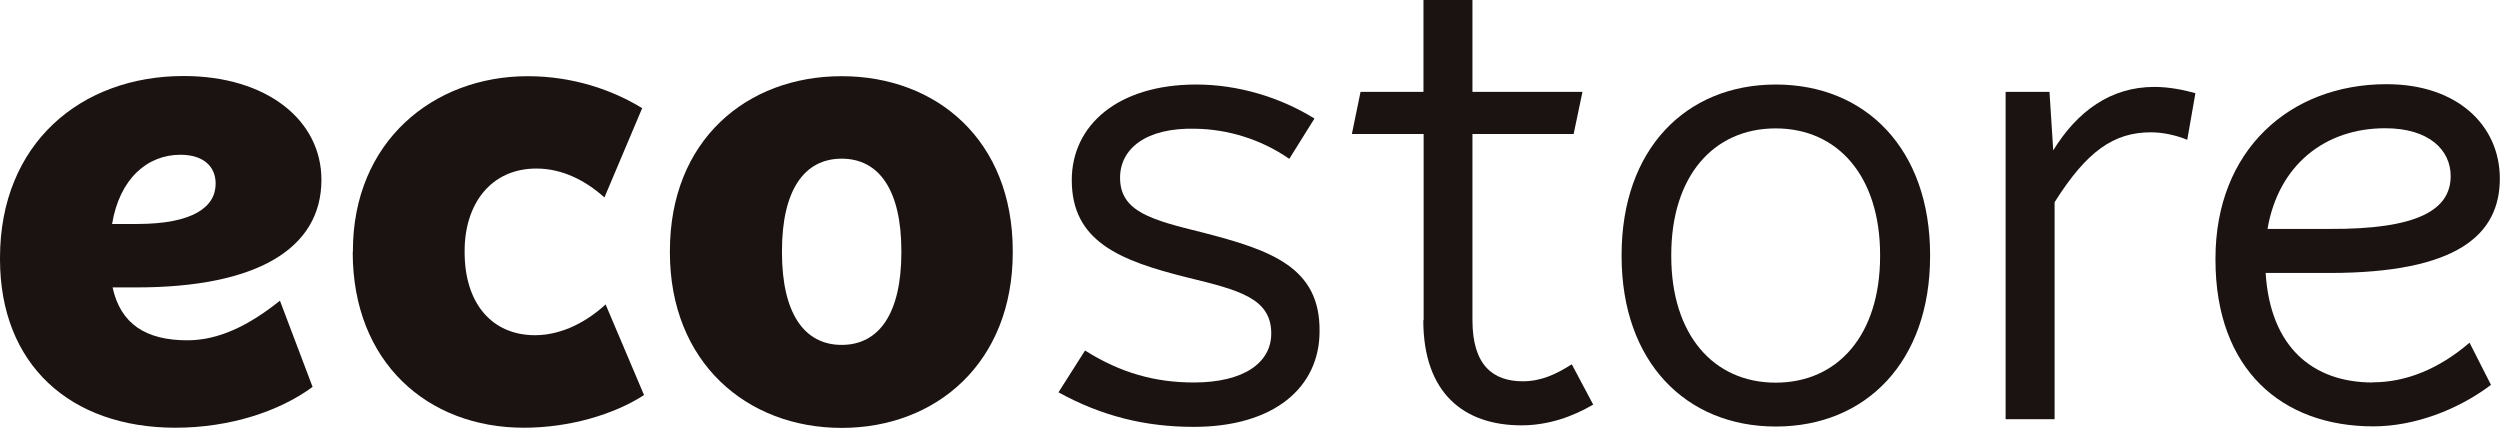
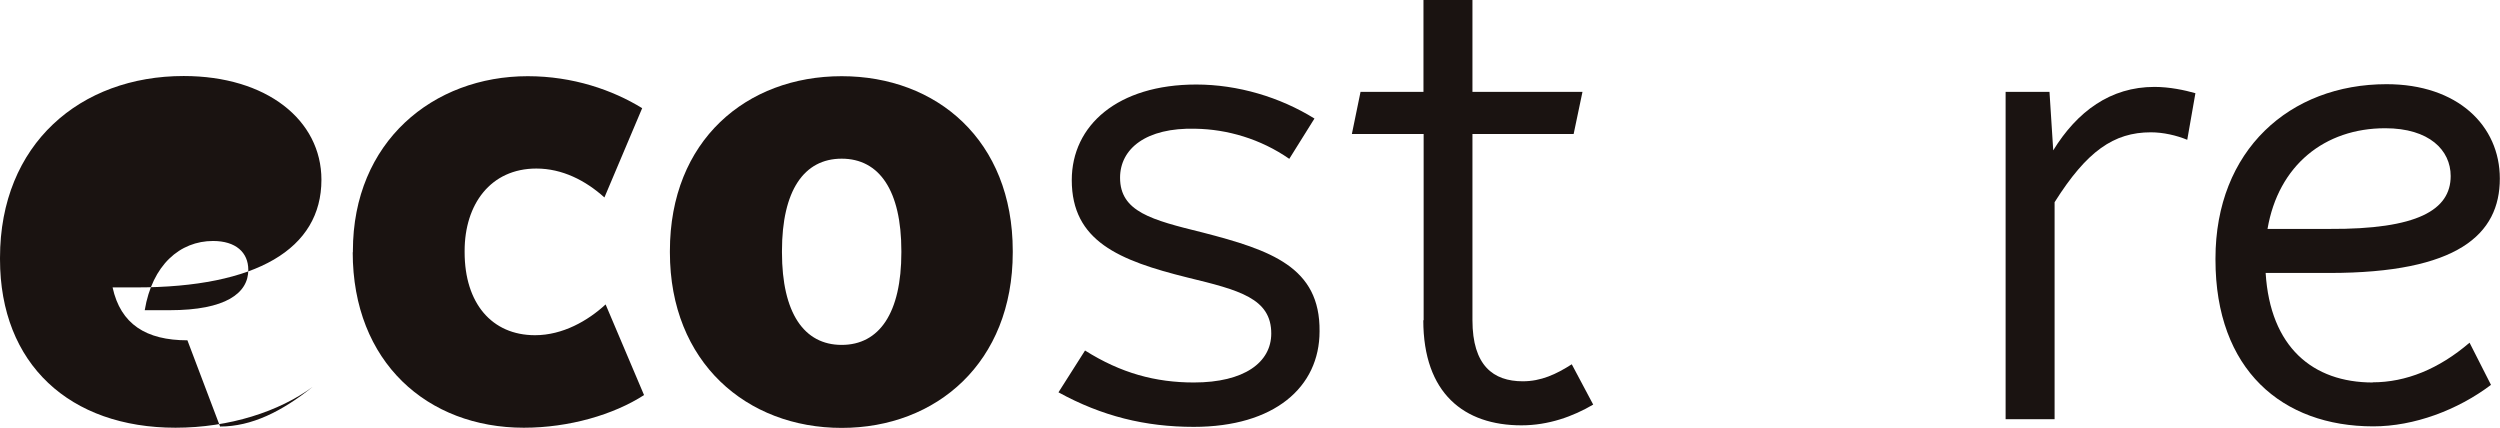
<svg xmlns="http://www.w3.org/2000/svg" id="_レイヤー_2" viewBox="0 0 147 25.16">
  <defs>
    <style>.cls-1{fill:#1a1311;}</style>
  </defs>
  <g id="_レイヤー_2-2">
    <g id="_レイヤー_1-2">
-       <path class="cls-1" d="m11.02,20.01c-2.43,0-3.93-.95-4.4-3.11h1.4c7.06,0,10.88-2.26,10.88-6.33,0-3.51-3.22-6.1-8.1-6.1-6.07,0-10.8,3.99-10.8,10.69v.08c0,6.18,4.11,9.91,10.32,9.91,3.18,0,6.11-.96,8.06-2.4l-1.92-5.07c-1.81,1.45-3.59,2.33-5.44,2.33m-.41-10.91c1.33,0,2.07.67,2.07,1.7,0,1.37-1.33,2.37-4.62,2.37h-1.47c.44-2.66,2.07-4.07,4.02-4.07" />
+       <path class="cls-1" d="m11.02,20.01c-2.43,0-3.93-.95-4.4-3.11h1.4c7.06,0,10.88-2.26,10.88-6.33,0-3.51-3.22-6.1-8.1-6.1-6.07,0-10.8,3.99-10.8,10.69v.08c0,6.18,4.11,9.91,10.32,9.91,3.18,0,6.11-.96,8.06-2.4c-1.81,1.45-3.59,2.33-5.44,2.33m-.41-10.91c1.33,0,2.07.67,2.07,1.7,0,1.37-1.33,2.37-4.62,2.37h-1.47c.44-2.66,2.07-4.07,4.02-4.07" />
      <path class="cls-1" d="m20.75,14.84v-.08c0-6.44,4.73-10.28,10.28-10.28,2.66,0,4.99.81,6.73,1.88l-2.22,5.25c-1.11-1-2.48-1.7-4-1.7-2.7,0-4.22,2.11-4.22,4.84v.08c0,2.99,1.59,4.88,4.14,4.88,1.63,0,3.11-.85,4.15-1.81l2.26,5.33c-1.78,1.15-4.4,1.92-7.07,1.92-5.66,0-10.06-3.85-10.06-10.32" />
      <path class="cls-1" d="m39.39,14.84v-.08c0-6.51,4.51-10.28,10.1-10.28s10.06,3.77,10.06,10.28v.08c0,6.47-4.48,10.32-10.06,10.32s-10.1-3.85-10.1-10.32m13.61,0v-.08c0-3.55-1.29-5.43-3.51-5.43s-3.51,1.88-3.51,5.43v.08c0,3.55,1.29,5.44,3.51,5.44s3.51-1.88,3.51-5.44" />
      <path class="cls-1" d="m62.25,23.05l1.55-2.44c2.11,1.33,4.14,1.88,6.4,1.88,2.96,0,4.55-1.18,4.55-2.88,0-2.07-1.88-2.55-4.92-3.29-4.03-1-6.81-2.14-6.81-5.73,0-3.22,2.7-5.62,7.32-5.62,2.44,0,4.92.74,6.95,2l-1.48,2.37c-1.7-1.18-3.66-1.74-5.51-1.77-2.92-.08-4.44,1.18-4.44,2.88,0,2,1.85,2.48,4.85,3.22,4.03,1.04,6.92,2.04,6.88,5.81,0,3.29-2.66,5.62-7.4,5.62-2.85,0-5.4-.63-7.95-2.03" />
      <path class="cls-1" d="m83.71,18.83V7.88h-4.22l.51-2.48h3.7V0h2.88v5.4h6.47l-.52,2.48h-5.95v10.95c0,2.66,1.22,3.59,2.96,3.59,1.07,0,1.96-.41,2.88-1l1.26,2.37c-1.19.7-2.63,1.22-4.22,1.22-3.37,0-5.77-1.88-5.77-6.18" />
-       <path class="cls-1" d="m95.35,15.06v-.07c0-6.21,3.77-10.02,9.07-10.02s9.07,3.81,9.07,10.02v.07c0,6.21-3.77,10.02-9.07,10.02s-9.07-3.81-9.07-10.02m15.2,0v-.07c0-4.62-2.48-7.44-6.14-7.44s-6.14,2.81-6.14,7.44v.07c0,4.62,2.48,7.44,6.14,7.44s6.14-2.81,6.14-7.44" />
      <path class="cls-1" d="m117.92,5.4h2.59l.22,3.44c1.41-2.29,3.37-3.73,5.95-3.73.89,0,1.78.19,2.41.37l-.48,2.74c-.63-.26-1.41-.44-2.14-.44-2.18,0-3.77,1.11-5.66,4.11v12.76h-2.88V5.4h-.01Z" />
      <path class="cls-1" d="m139.52,22.49c-3.53,0-6.03-2.08-6.3-6.44h3.75c7.54,0,10.02-2.26,10.02-5.55,0-3.11-2.48-5.55-6.66-5.55-5.69,0-10.06,3.88-10.06,10.25v.07c0,6.47,3.92,9.8,9.28,9.8,2.4,0,4.96-.96,6.92-2.44l-1.26-2.48c-1.81,1.55-3.74,2.33-5.7,2.33m.74-14.94c2.59,0,3.85,1.29,3.85,2.81,0,2-1.96,3.14-7.14,3.11h-3.63c.64-3.75,3.37-5.92,6.92-5.92" />
    </g>
  </g>
</svg>